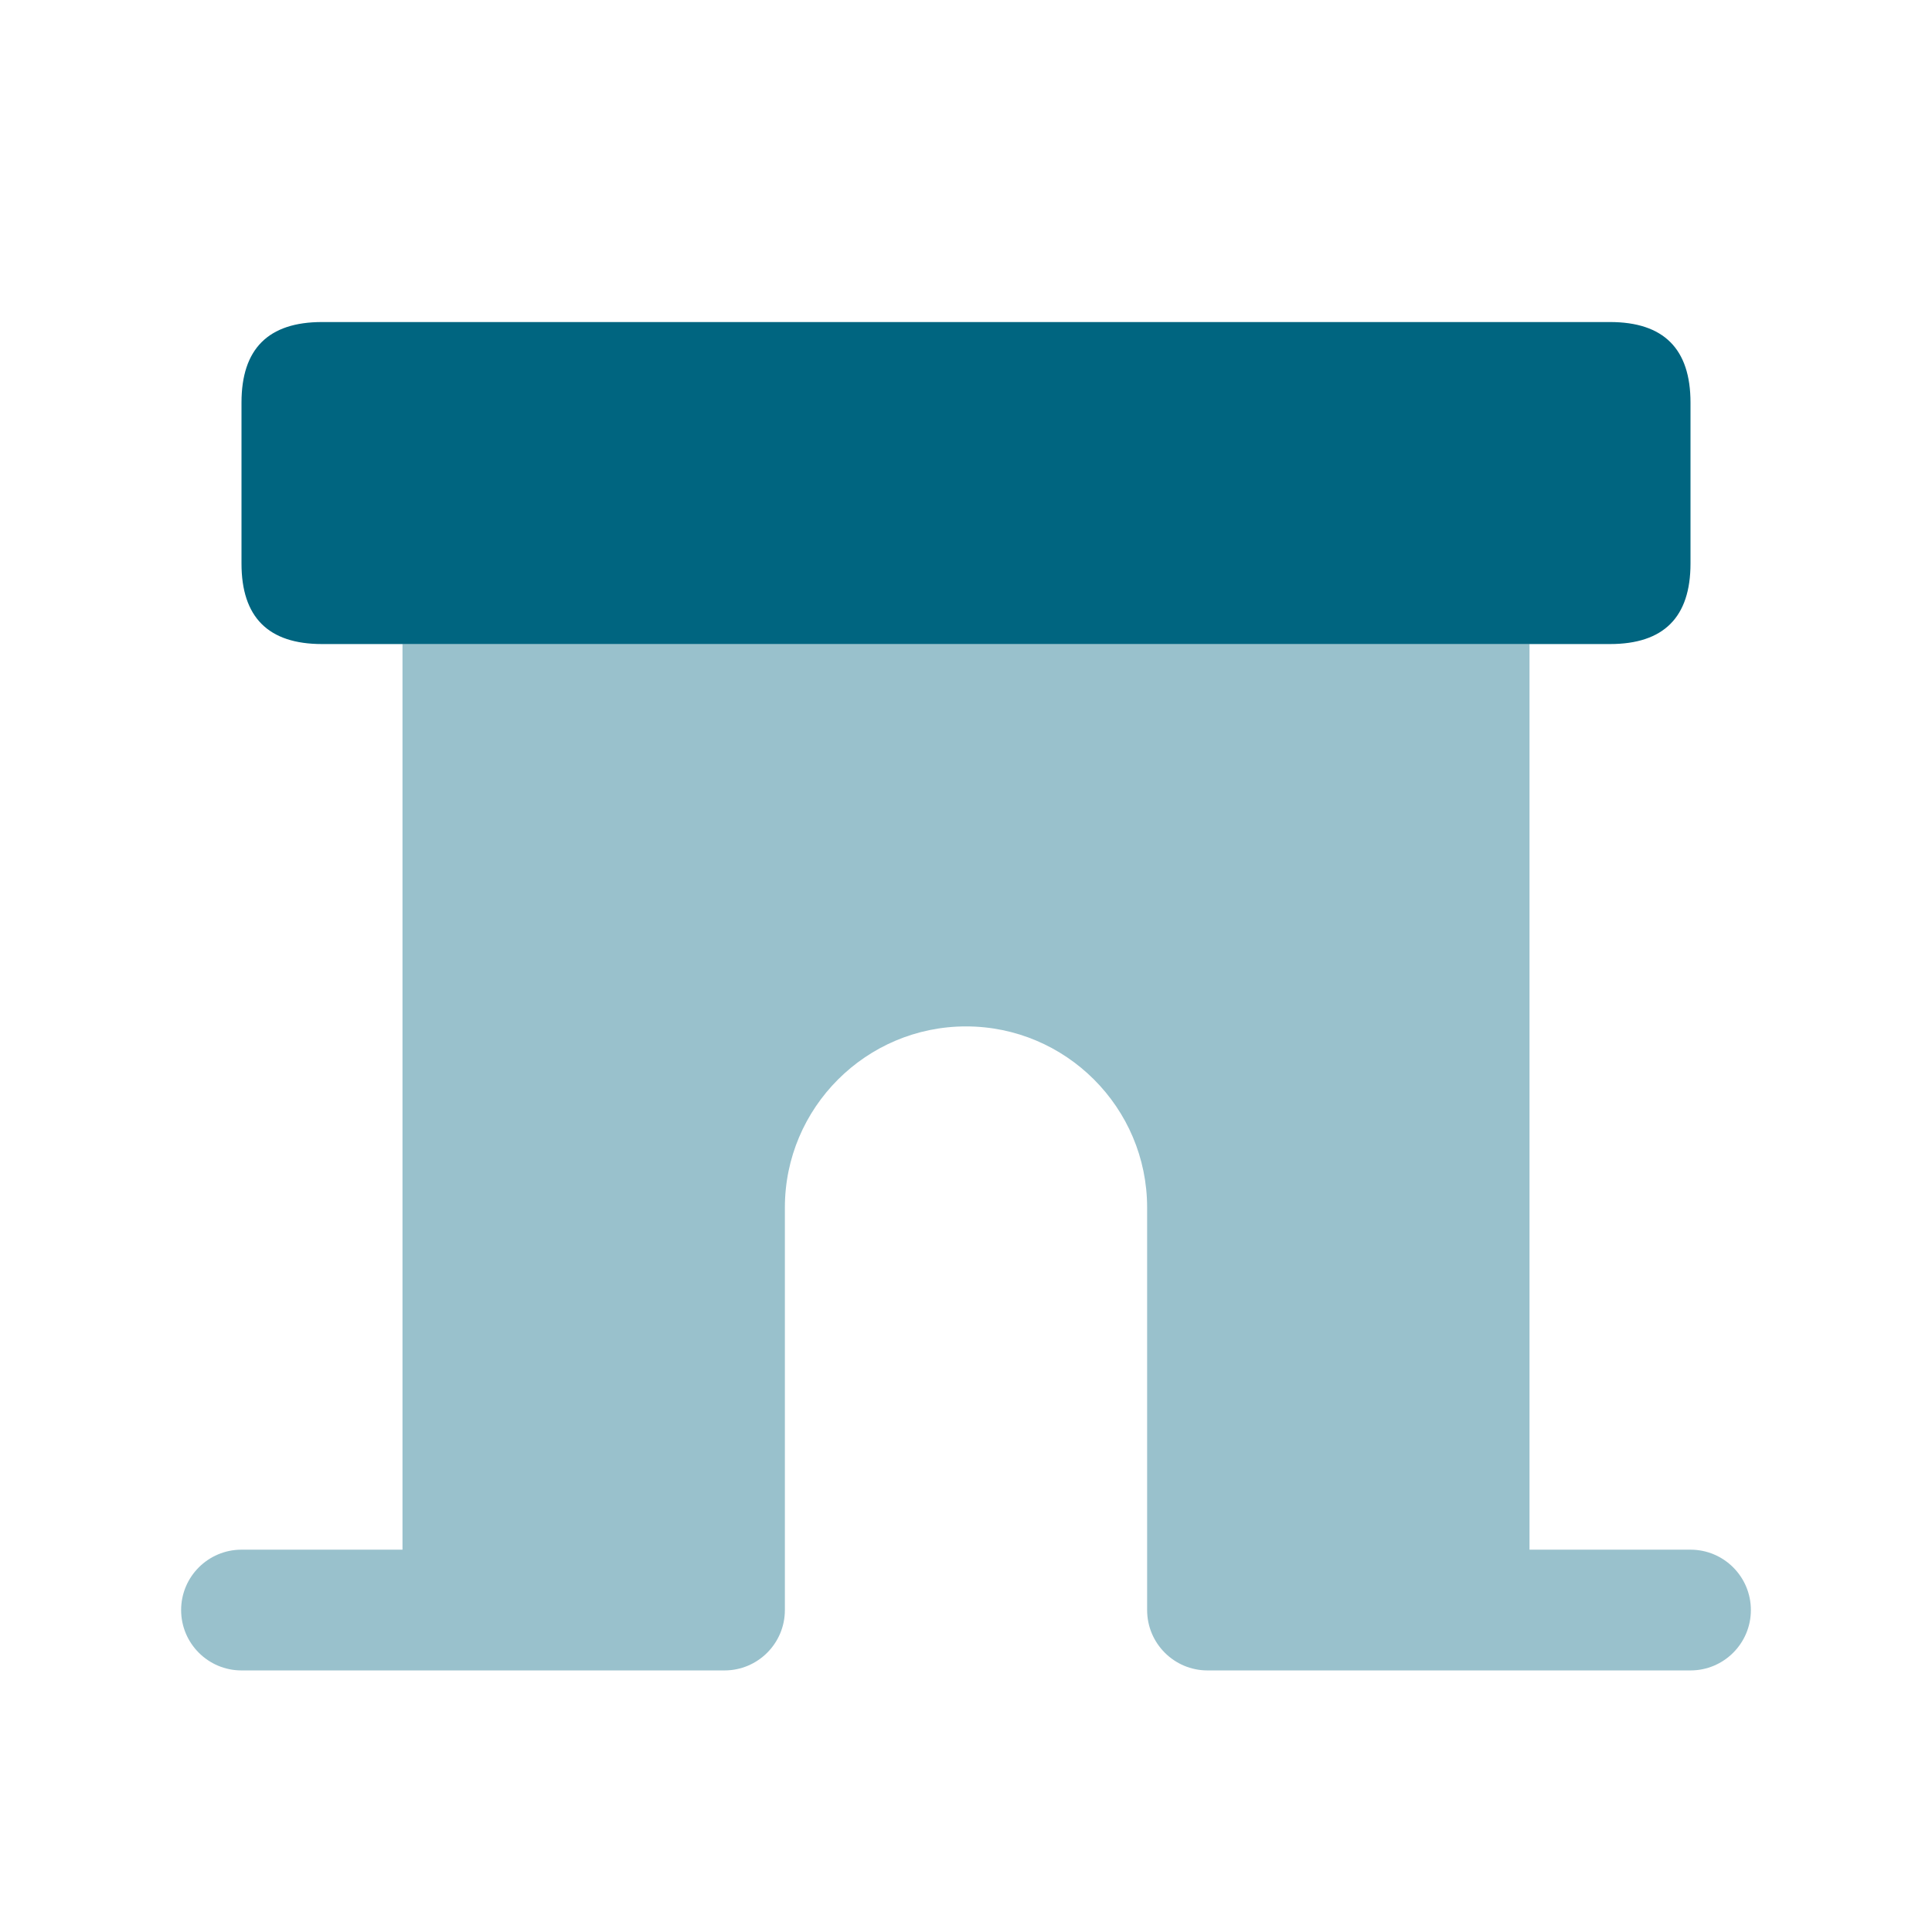
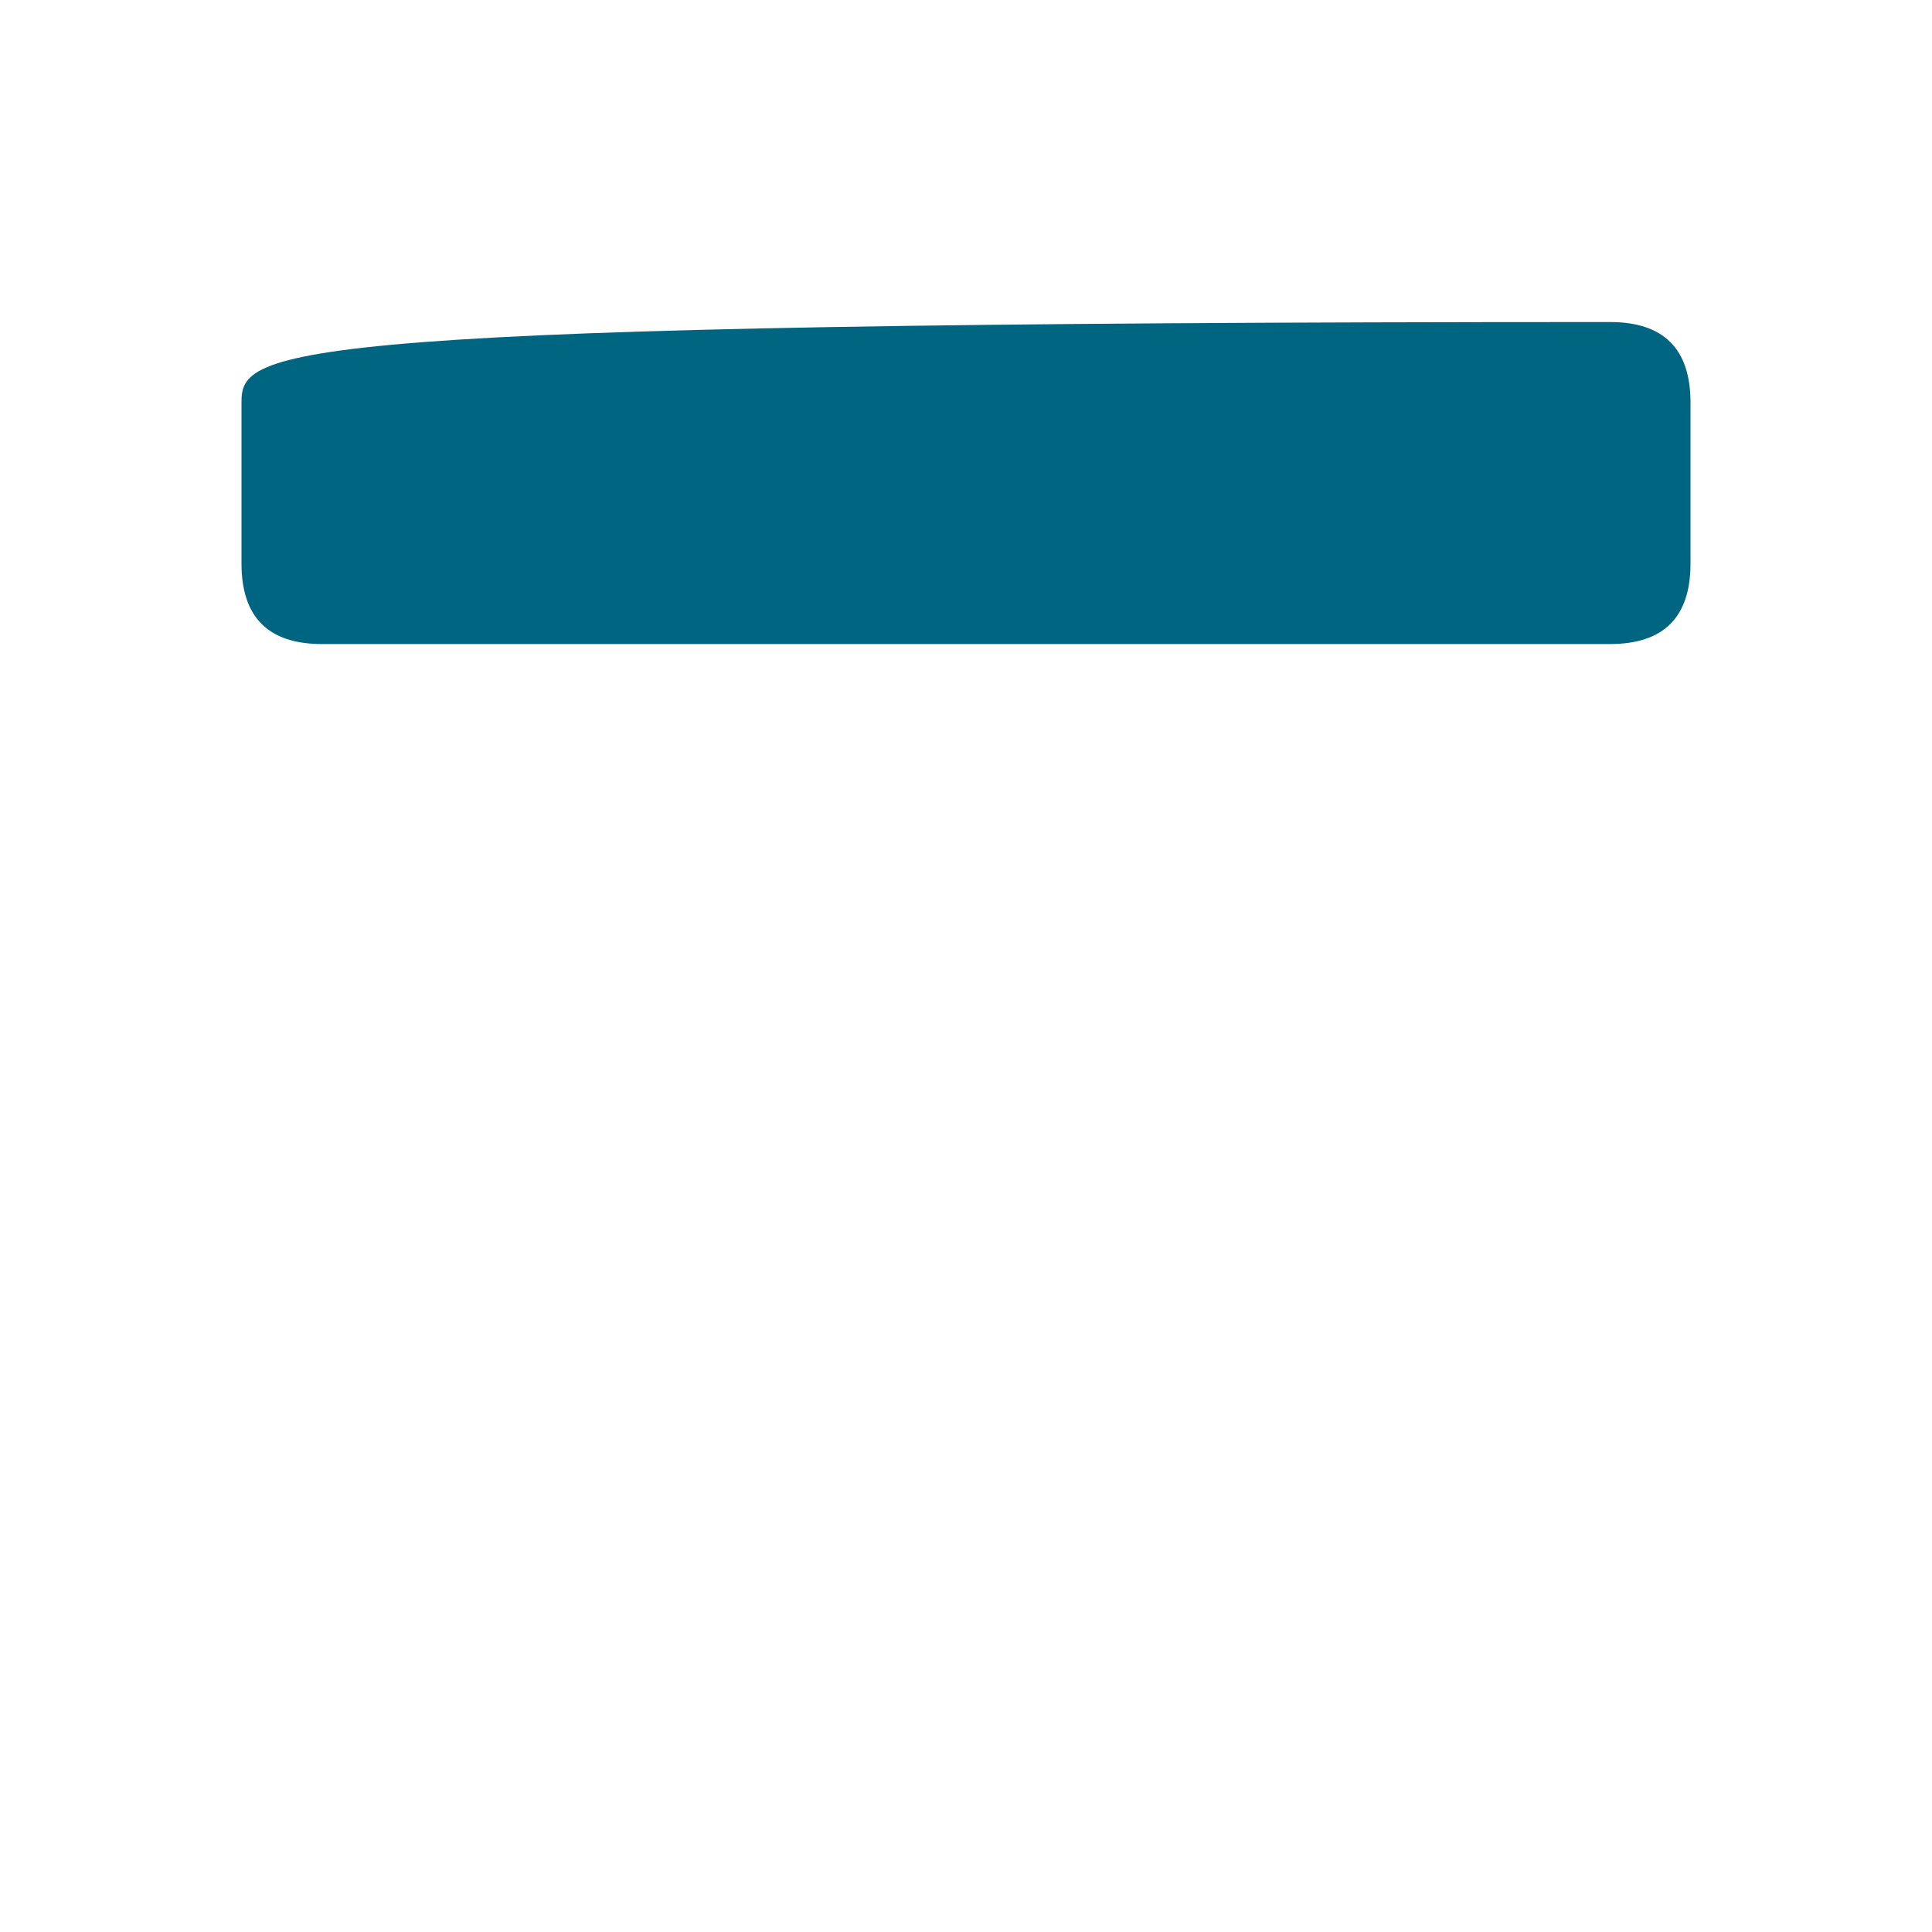
<svg xmlns="http://www.w3.org/2000/svg" width="64" height="64" viewBox="0 0 64 64" fill="none">
-   <path d="M10.667 21.335H53.333C55.112 21.335 56 20.447 56 18.668V13.335C56 11.556 55.112 10.668 53.333 10.668H10.667C8.888 10.668 8 11.556 8 13.335V18.668C8 20.447 8.888 21.335 10.667 21.335Z" fill="#006580" />
-   <path opacity="0.4" d="M56 51.335H50.667V21.332H13.333V51.335H8C6.896 51.335 6 52.231 6 53.335C6 54.439 6.896 55.335 8 55.335H24C25.104 55.335 26 54.439 26 53.335V40.001C26 36.692 28.693 34.001 32 34.001C35.307 34.001 38 36.692 38 40.001V53.335C38 54.439 38.896 55.335 40 55.335H56C57.104 55.335 58 54.439 58 53.335C58 52.231 57.104 51.335 56 51.335Z" fill="#006580" />
+   <path d="M10.667 21.335H53.333C55.112 21.335 56 20.447 56 18.668V13.335C56 11.556 55.112 10.668 53.333 10.668C8.888 10.668 8 11.556 8 13.335V18.668C8 20.447 8.888 21.335 10.667 21.335Z" fill="#006580" />
</svg>